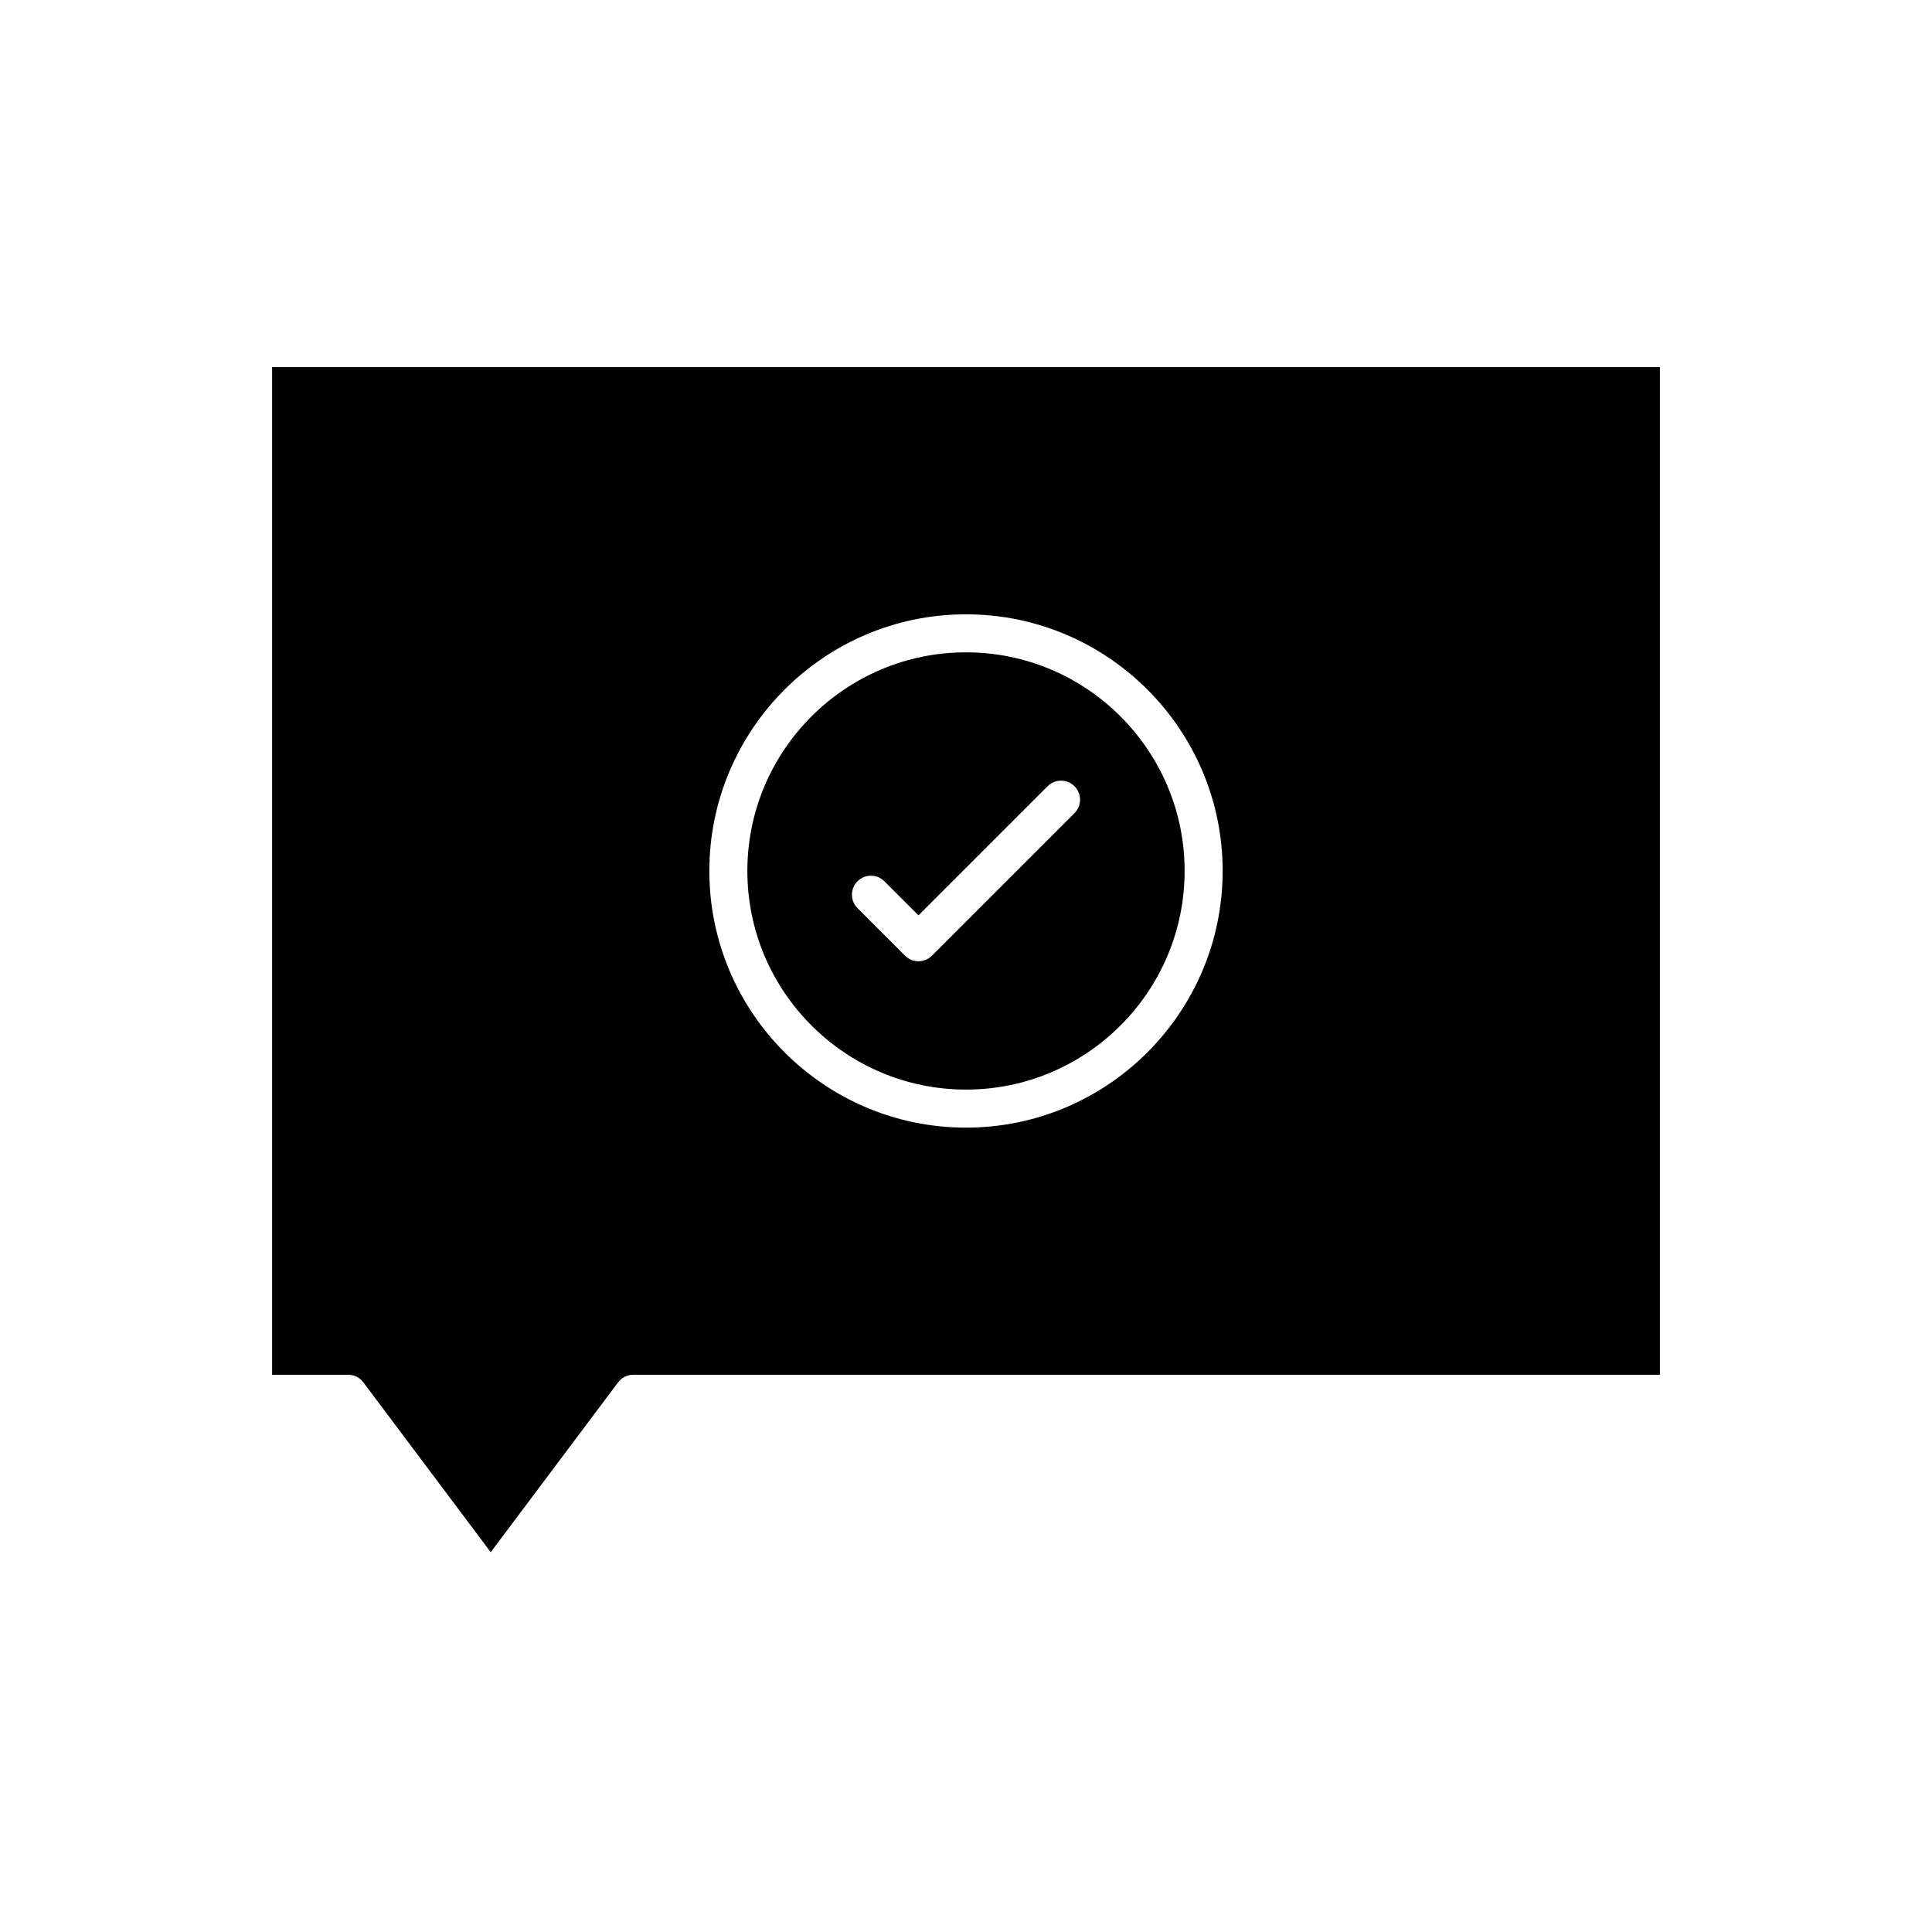
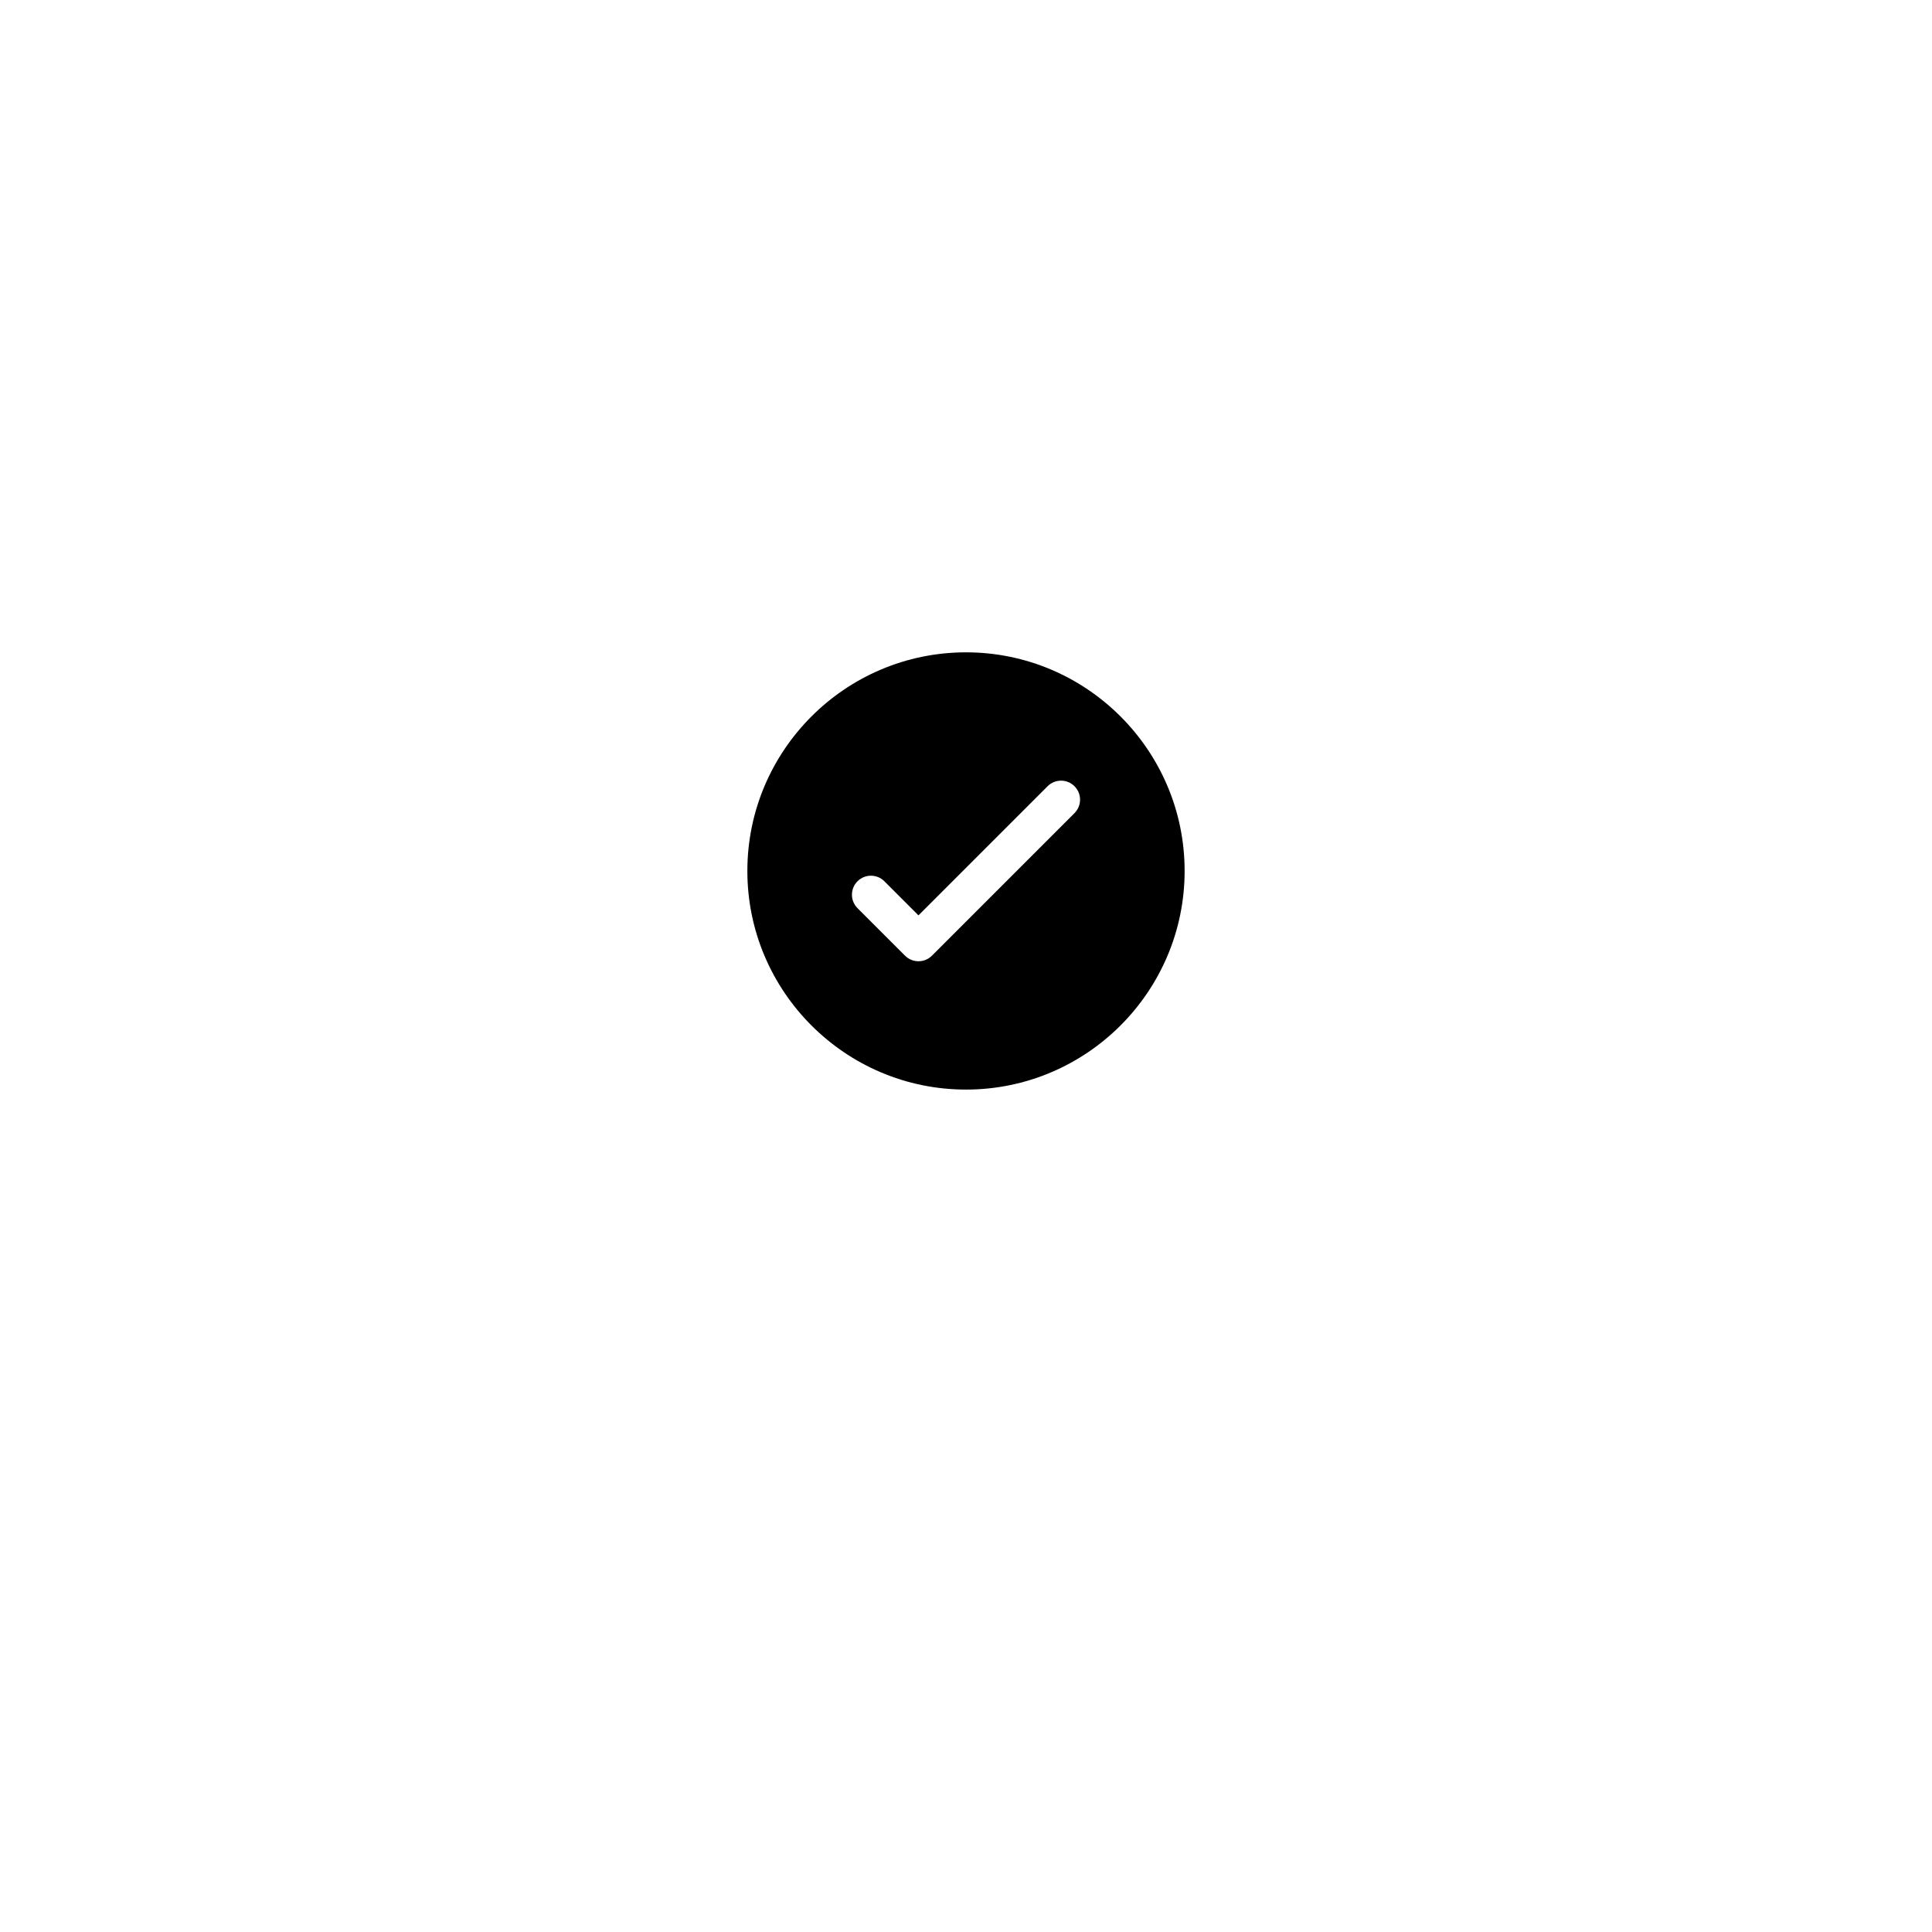
<svg xmlns="http://www.w3.org/2000/svg" fill="#000000" width="800px" height="800px" version="1.1" viewBox="144 144 512 512">
  <g>
-     <path d="m216.11 508.32h20.152c1.586 0 3.078 0.746 4.031 2.016l33.754 45.008 33.758-45.008c0.945-1.266 2.441-2.016 4.027-2.016h272.06v-267.02h-367.78zm183.89-201.52c37.504 0 68.016 30.512 68.016 68.016-0.004 37.504-30.516 68.016-68.016 68.016-37.504 0-68.016-30.512-68.016-68.016s30.512-68.016 68.016-68.016z" />
    <path d="m400 432.75c31.949 0 57.938-25.988 57.938-57.938 0-31.949-25.992-57.938-57.938-57.938-31.949 0-57.941 25.988-57.941 57.938 0 31.949 25.992 57.938 57.941 57.938zm-28.754-55.203c1.969-1.969 5.156-1.969 7.125 0l9.031 9.035 34.223-34.223c1.969-1.969 5.156-1.969 7.125 0s1.969 5.156 0 7.125l-37.785 37.785c-0.984 0.98-2.273 1.473-3.562 1.473-1.289 0-2.578-0.492-3.562-1.477l-12.594-12.594c-1.969-1.969-1.969-5.156 0-7.125z" />
  </g>
</svg>